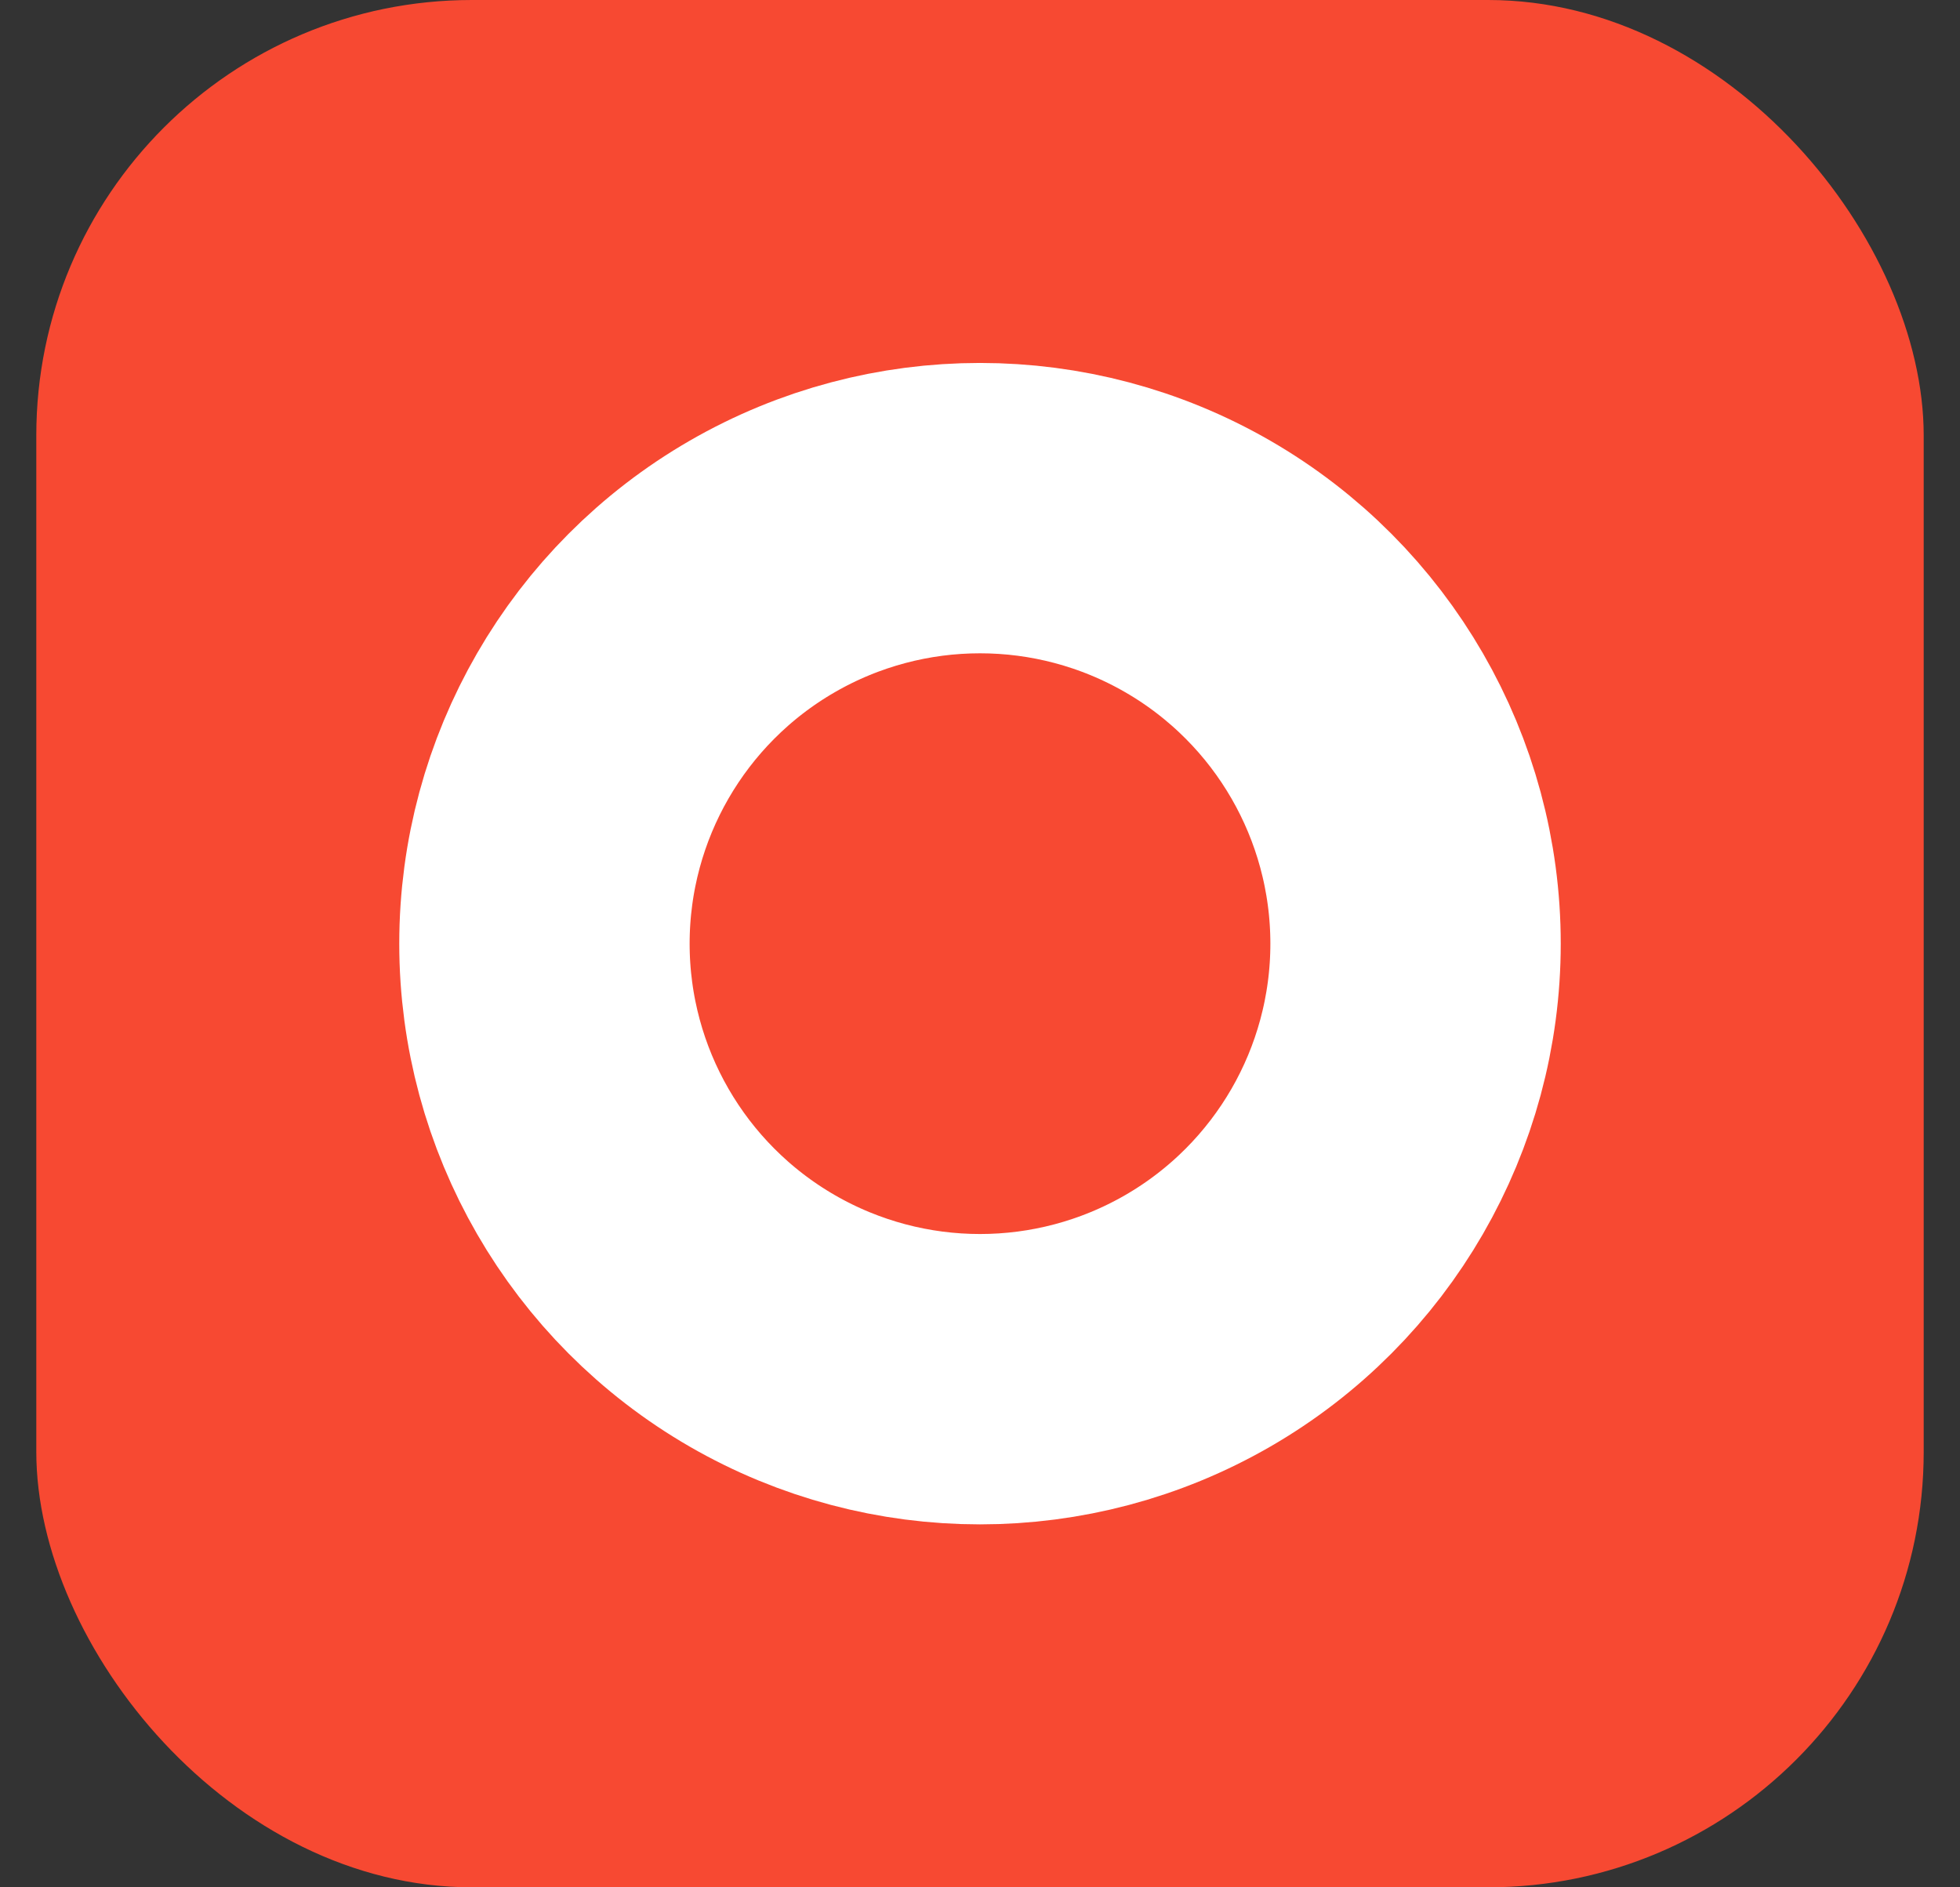
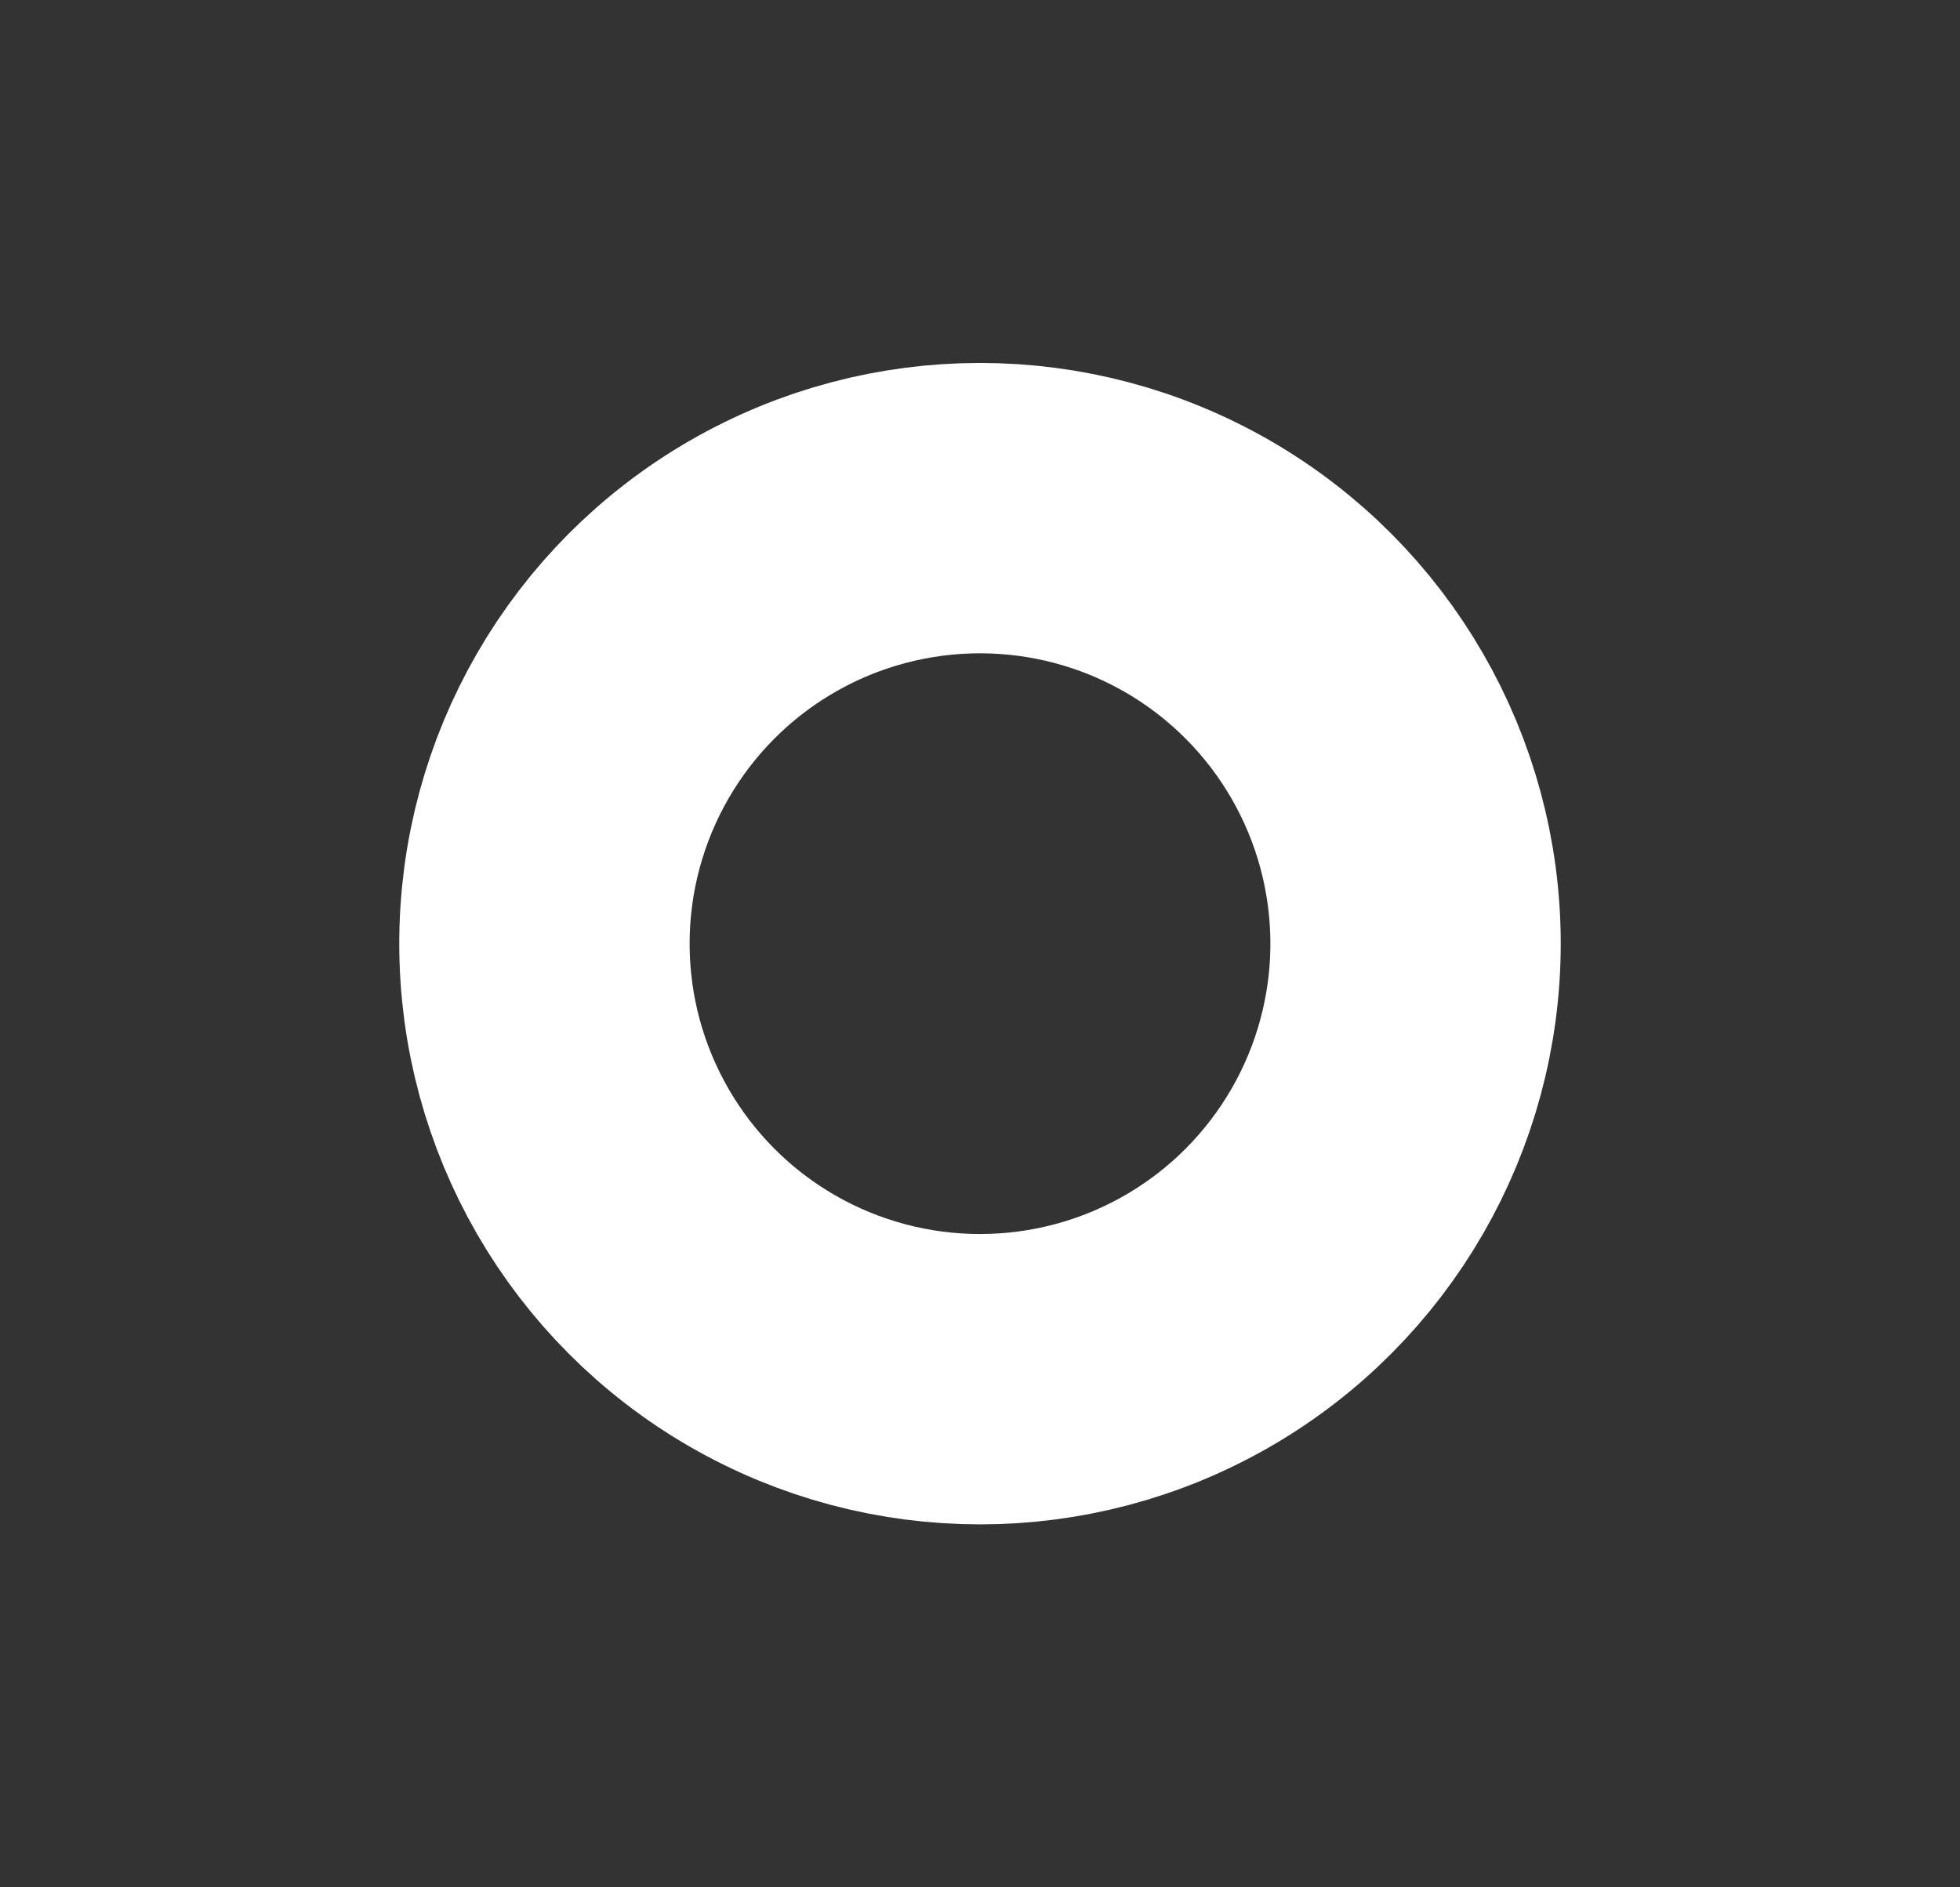
<svg xmlns="http://www.w3.org/2000/svg" width="27" height="26" viewBox="0 0 27 26" fill="none">
  <rect x="0" y="0" width="27" height="26" fill="#333333" stroke="none" />
-   <rect x="0.5" width="26" height="26" rx="6" fill="#F74932" />
  <circle cx="13.5" cy="13" r="6" stroke="white" stroke-width="4" />
</svg>